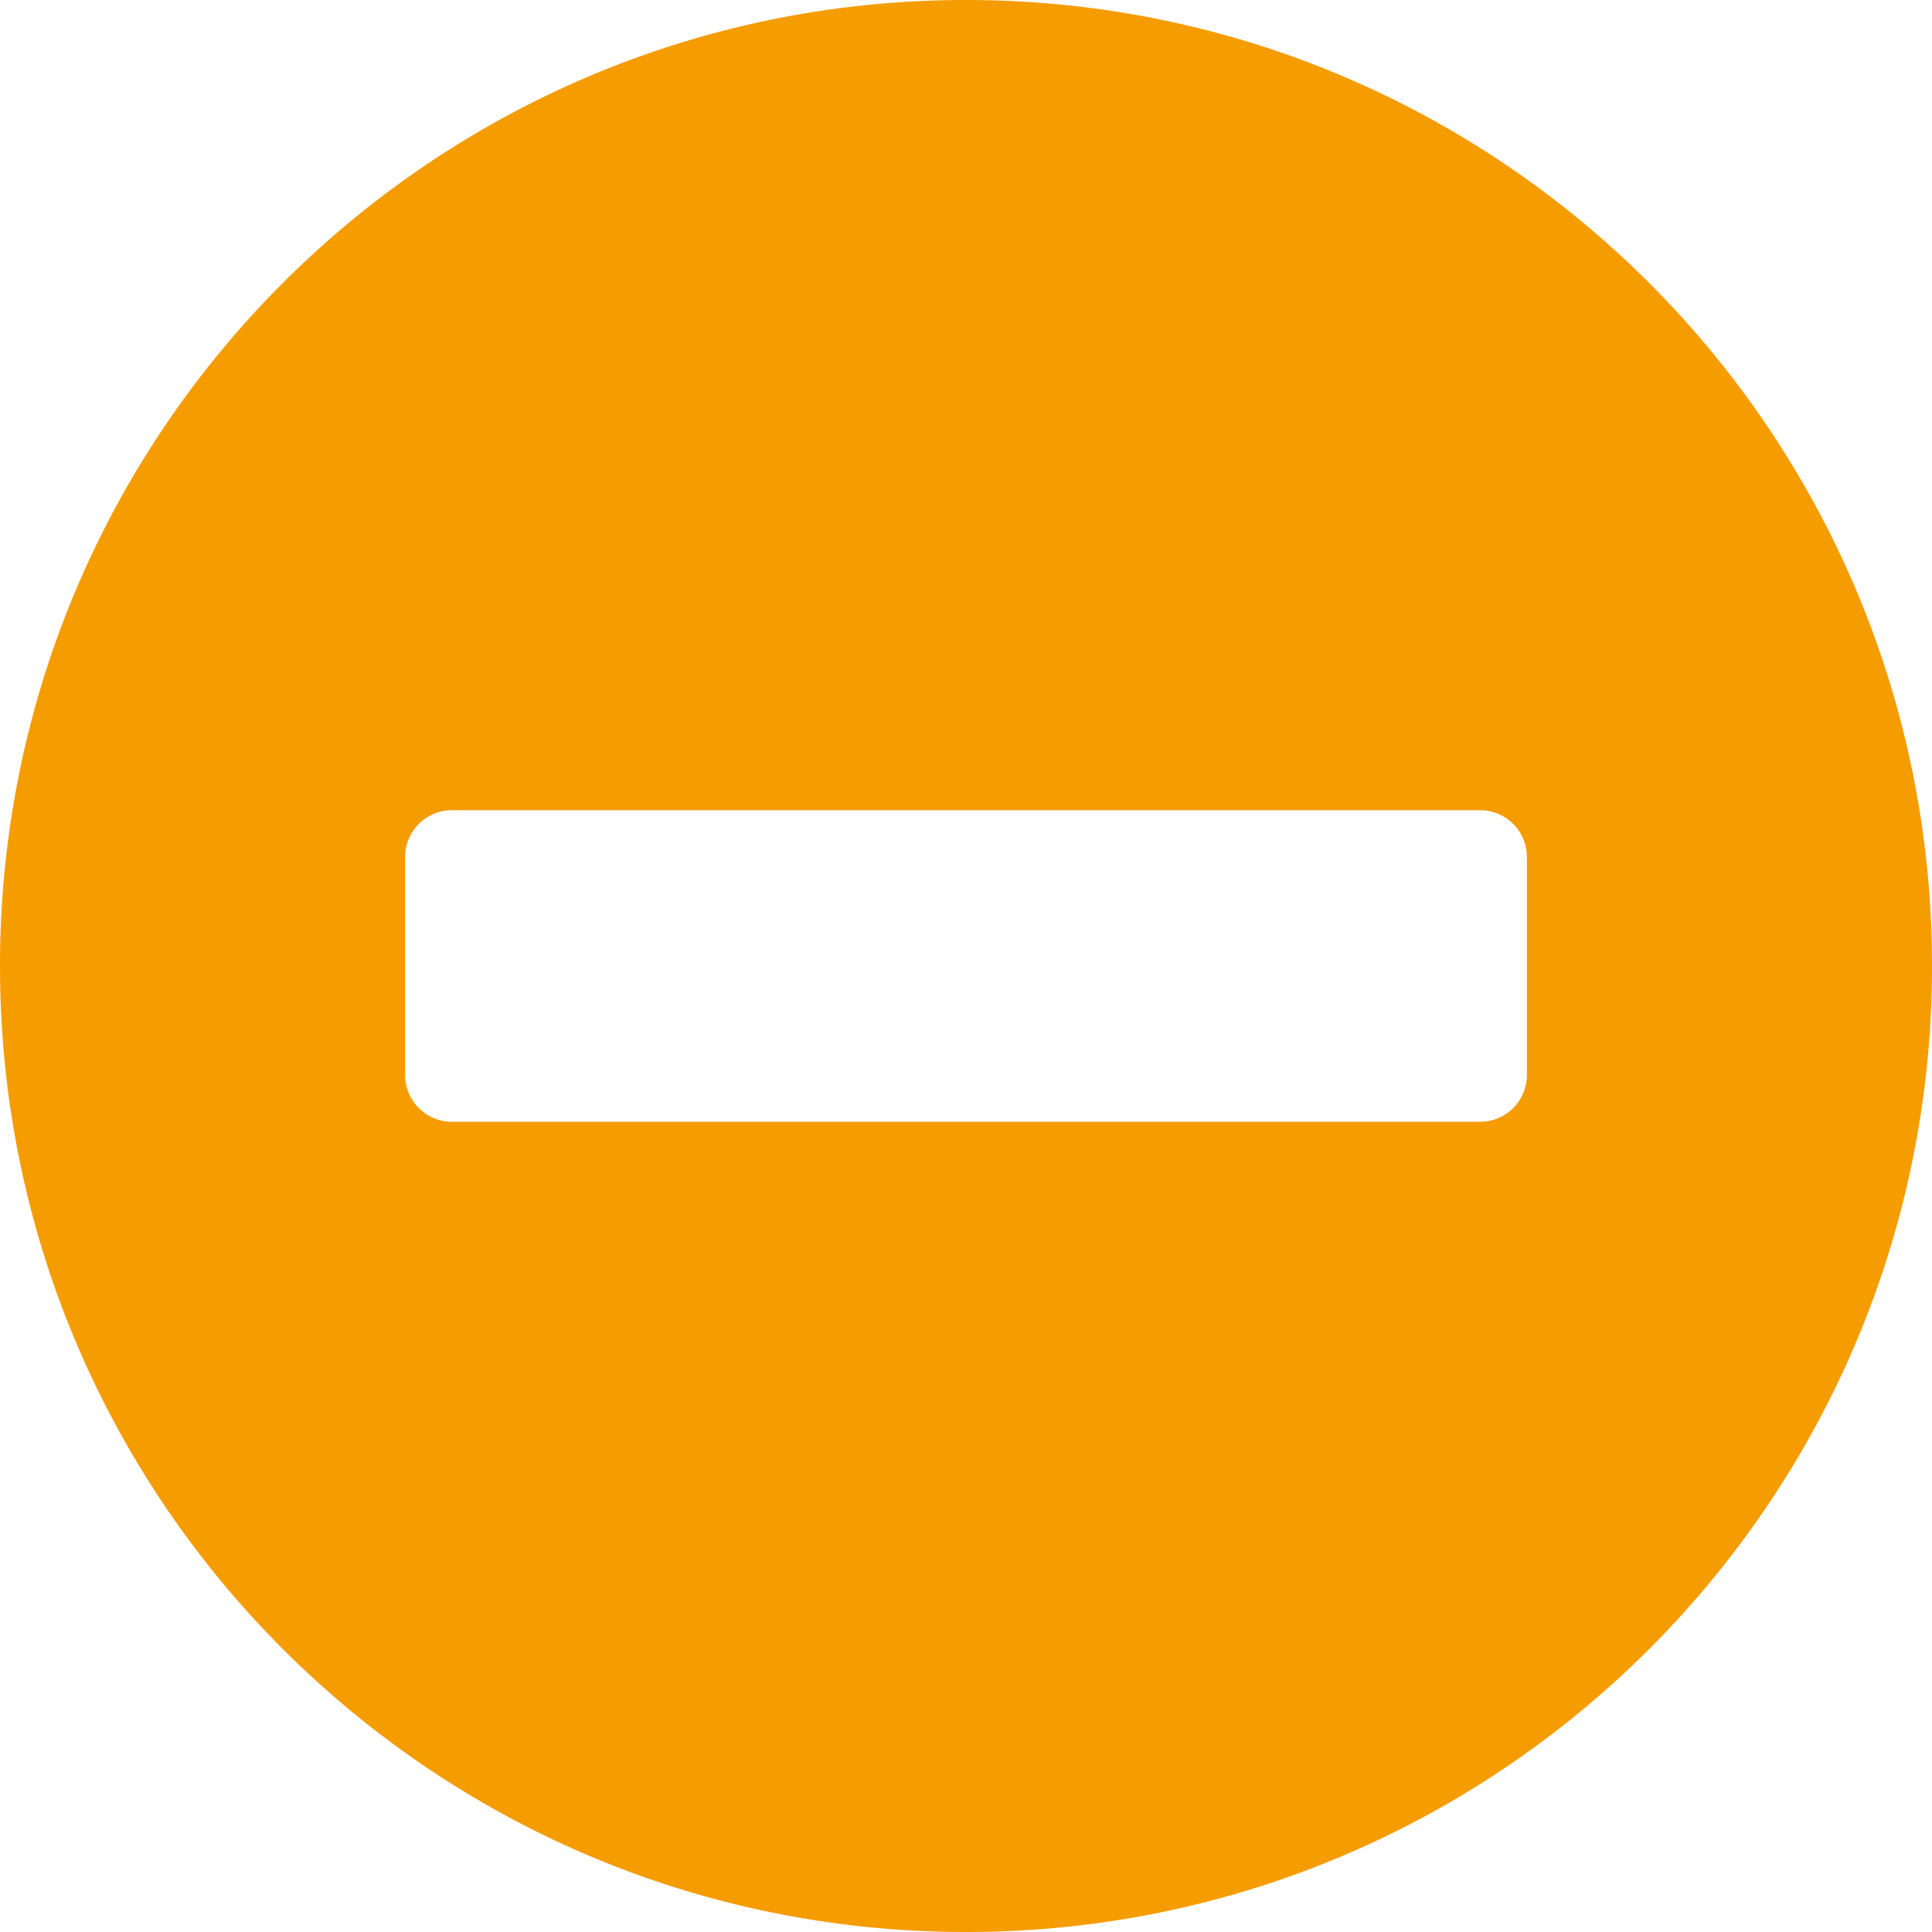
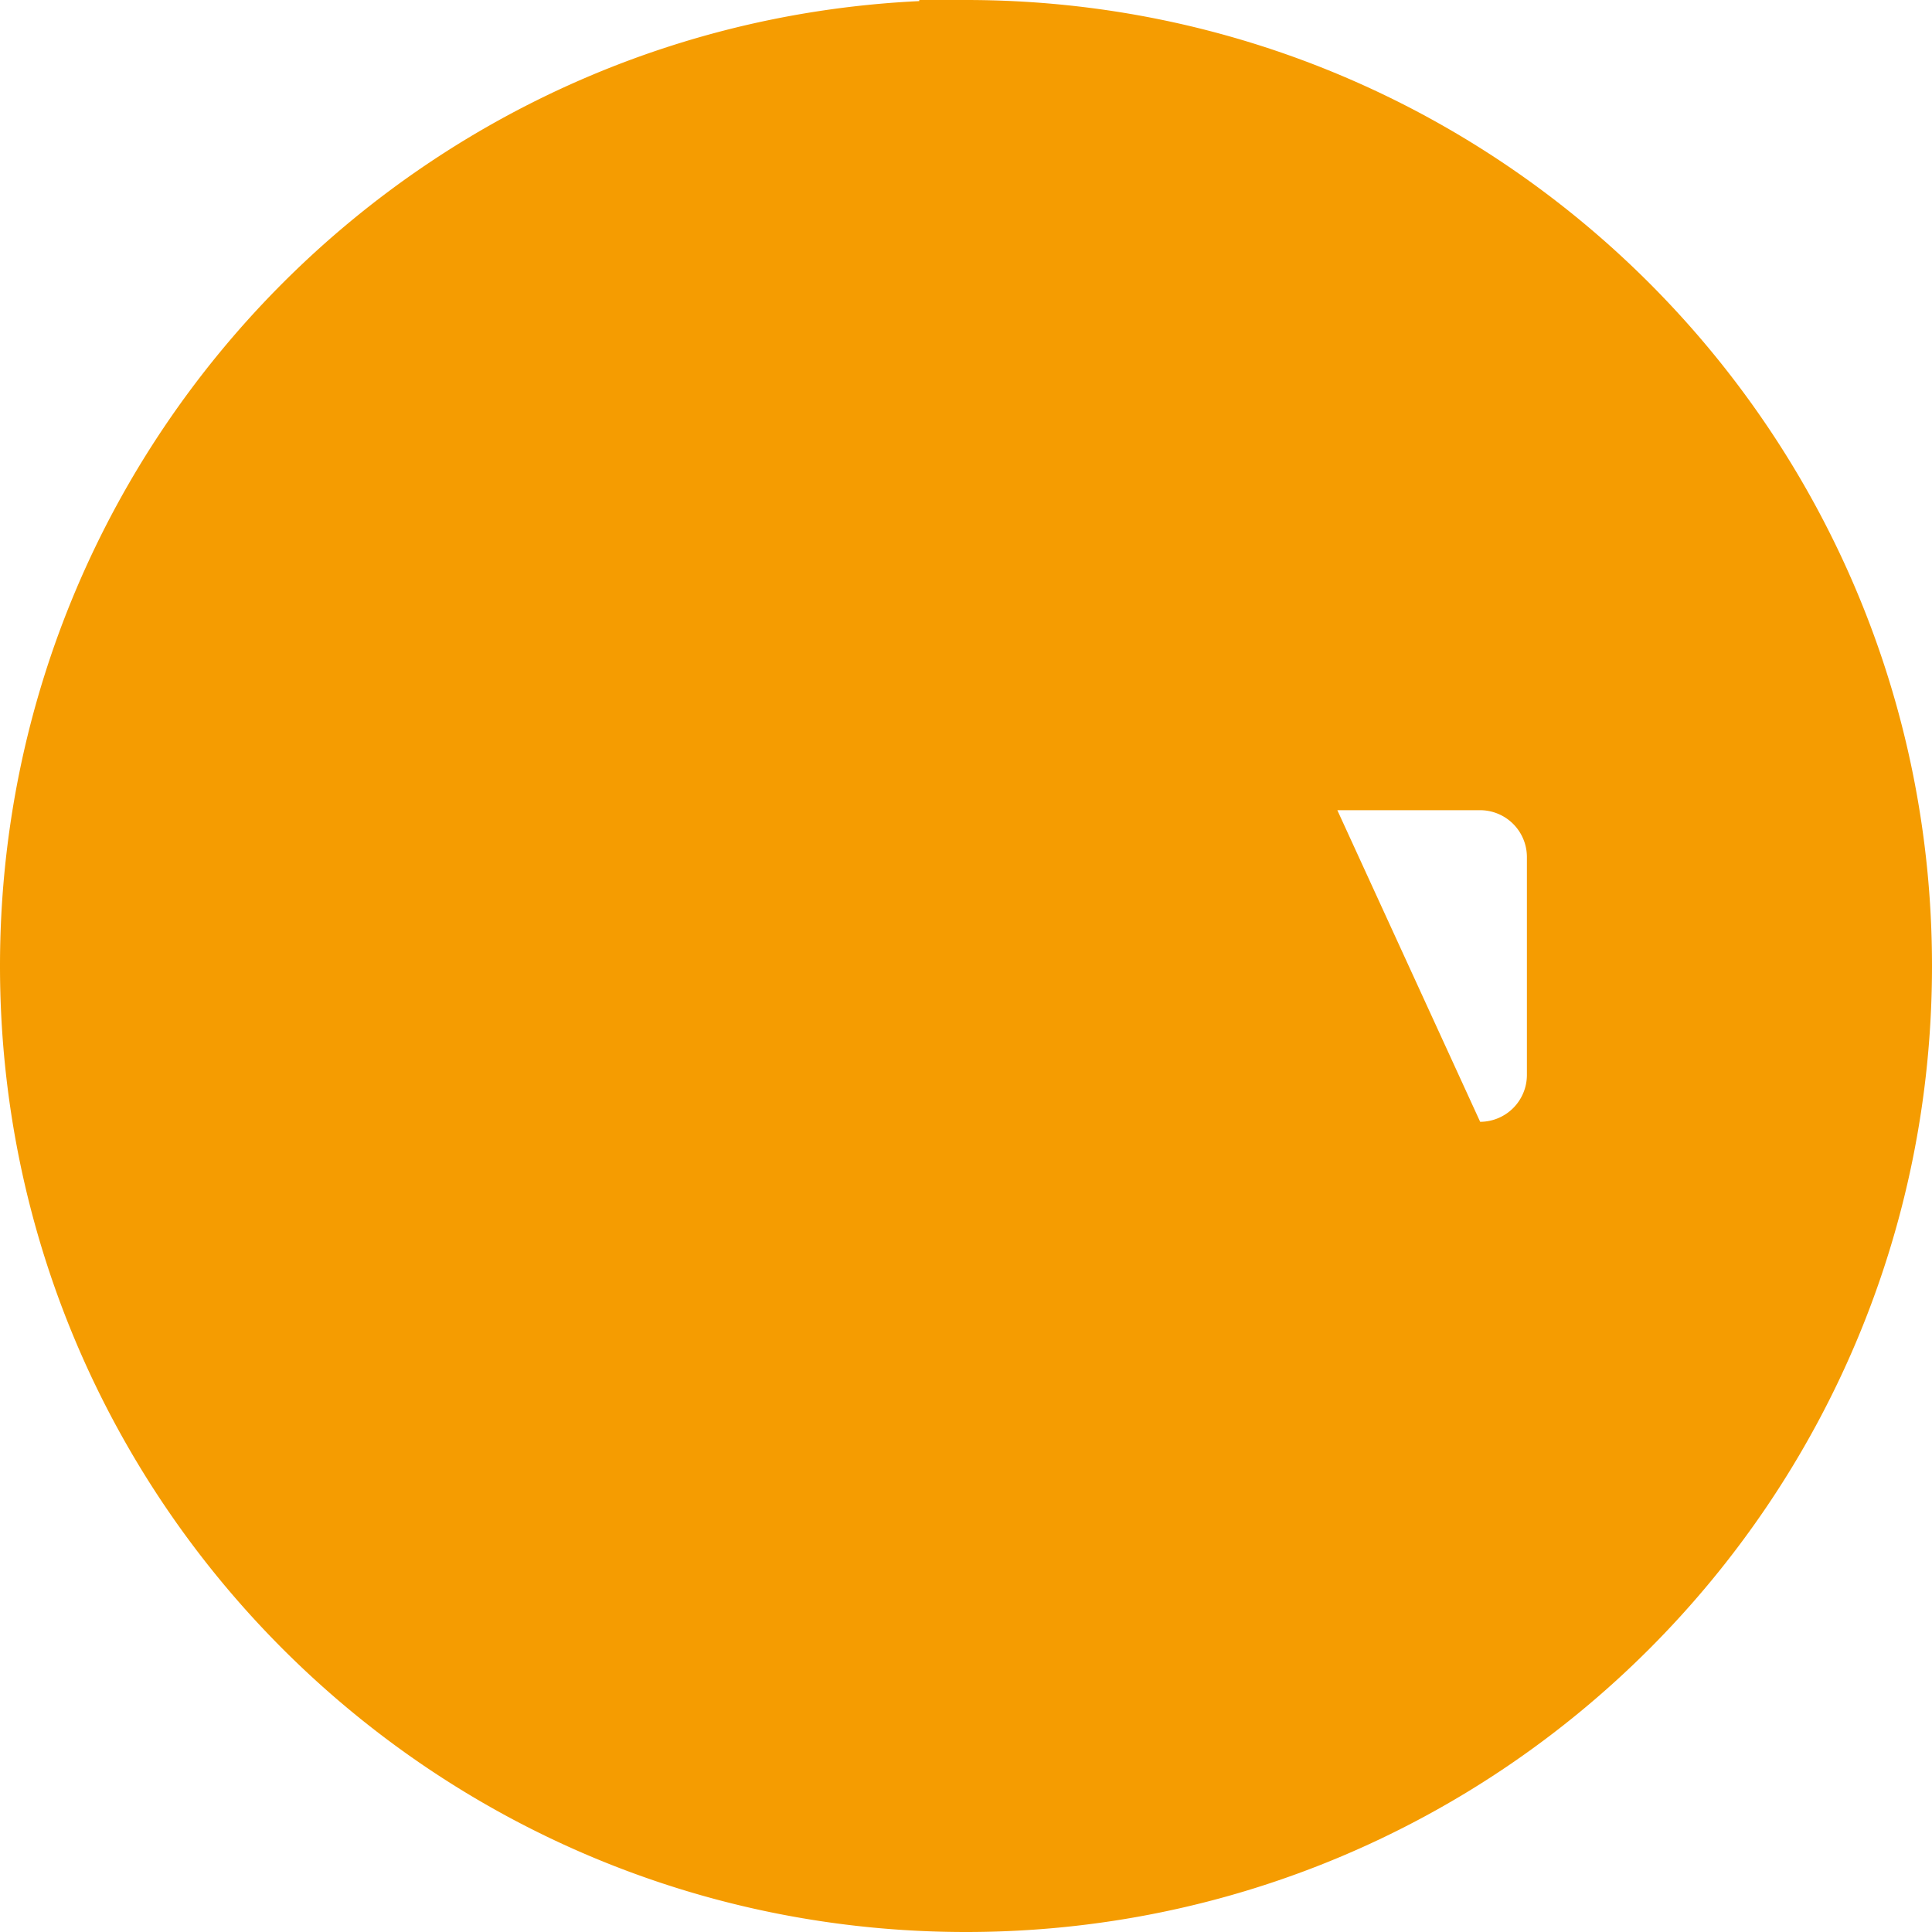
<svg xmlns="http://www.w3.org/2000/svg" width="496" height="496" viewBox="0 0 496 496">
-   <path id="minus-circle" d="M256,8C119,8,8,119,8,256S119,504,256,504,504,393,504,256,393,8,256,8ZM124,296a12.035,12.035,0,0,1-12-12V228a12.035,12.035,0,0,1,12-12H388a12.035,12.035,0,0,1,12,12v56a12.035,12.035,0,0,1-12,12Z" transform="translate(-8 -8)" fill="#f59c01" />
+   <path id="minus-circle" d="M256,8C119,8,8,119,8,256S119,504,256,504,504,393,504,256,393,8,256,8Za12.035,12.035,0,0,1-12-12V228a12.035,12.035,0,0,1,12-12H388a12.035,12.035,0,0,1,12,12v56a12.035,12.035,0,0,1-12,12Z" transform="translate(-8 -8)" fill="#f59c01" />
</svg>